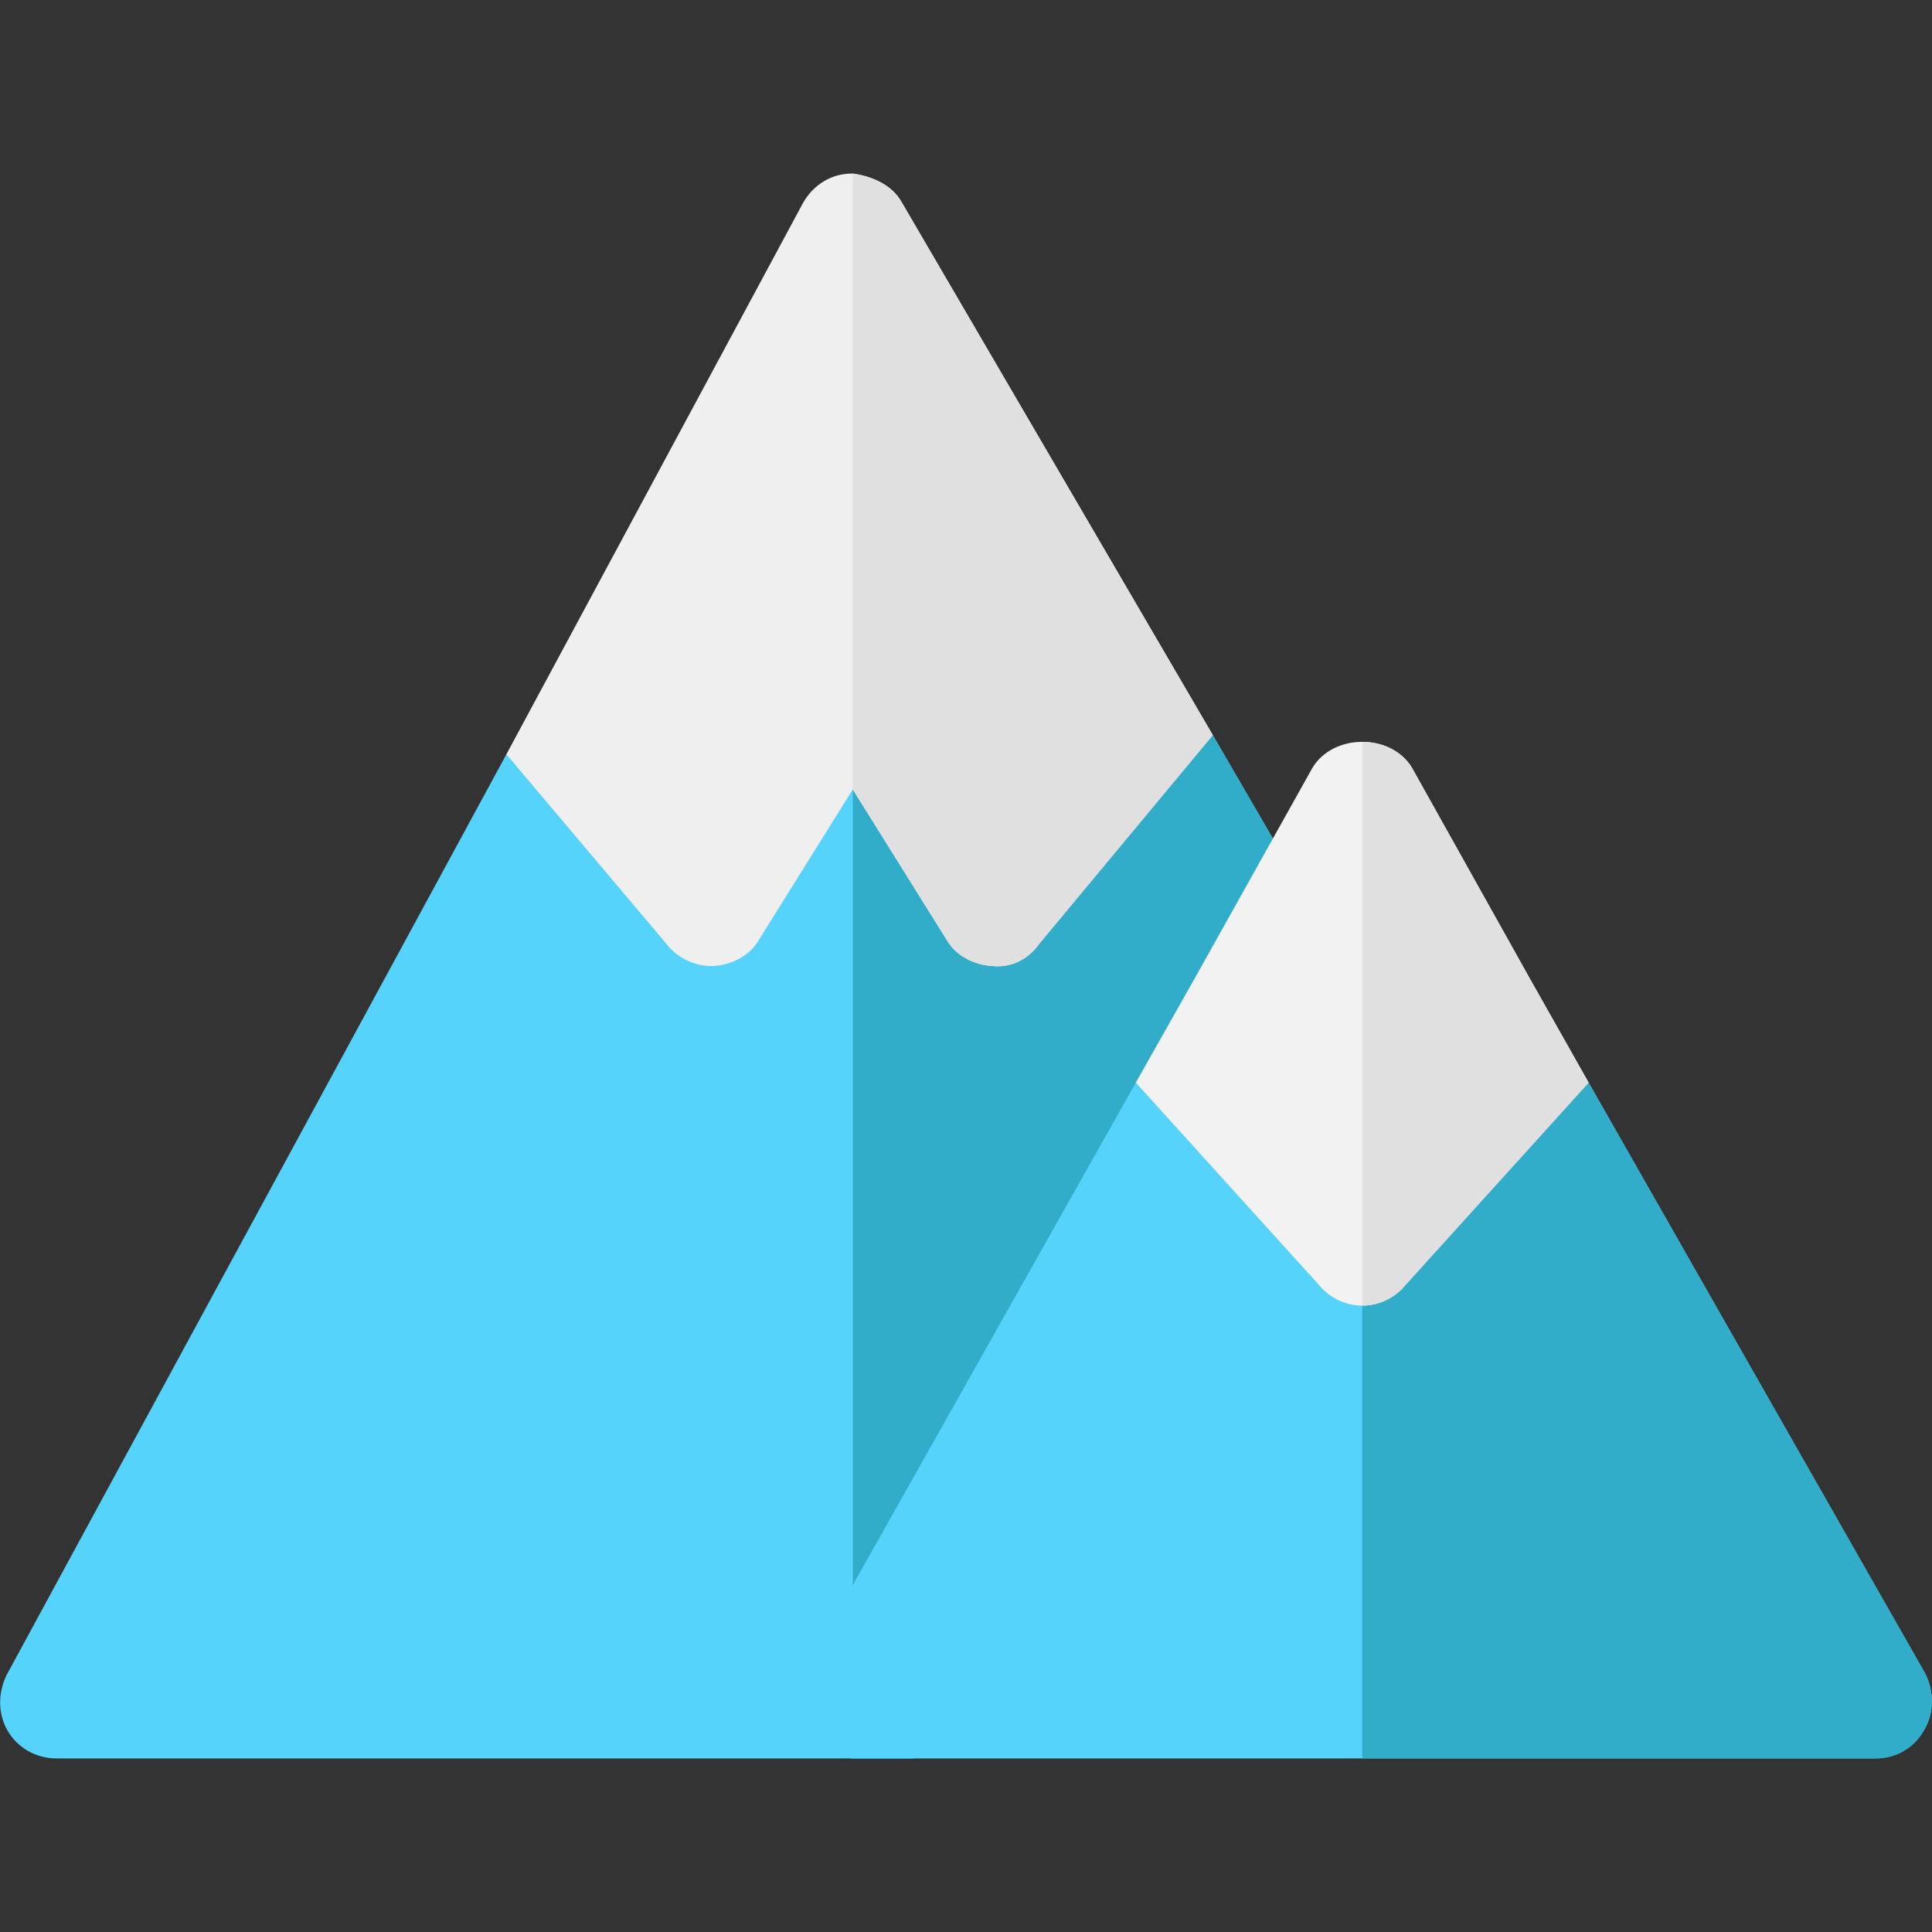
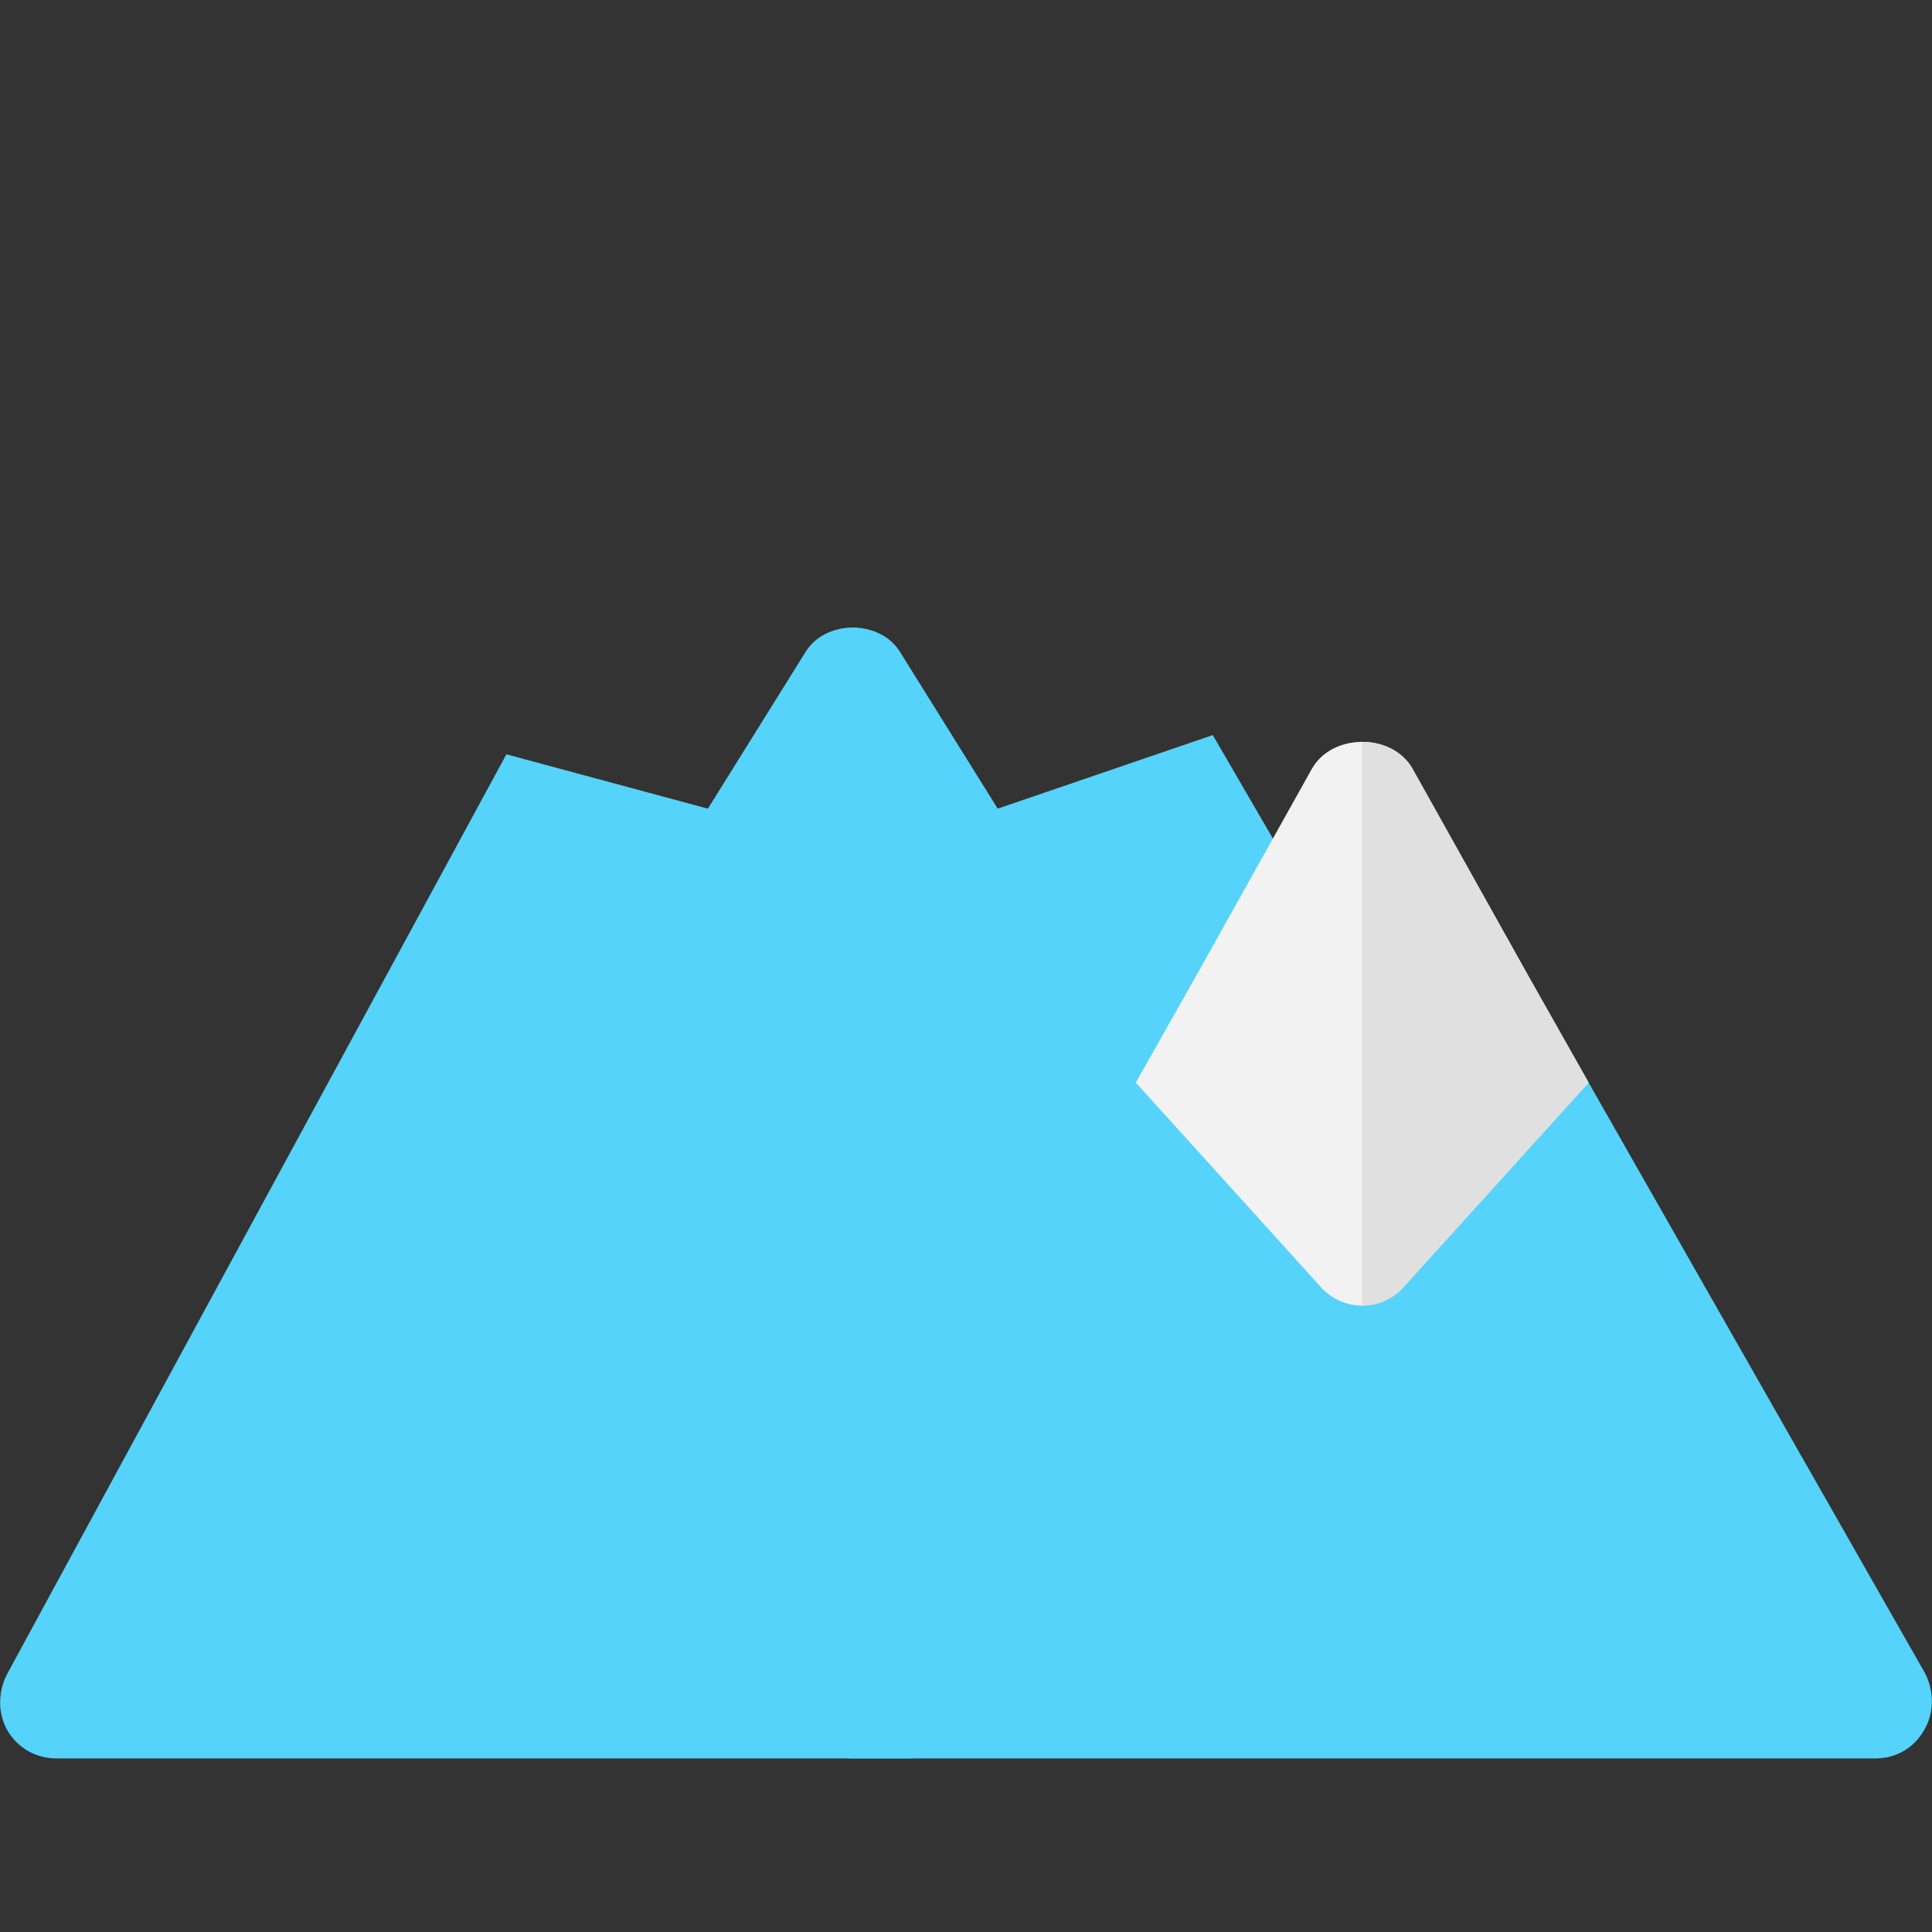
<svg xmlns="http://www.w3.org/2000/svg" version="1.1" id="Capa_1" x="0px" y="0px" viewBox="0 0 512 512" style="enable-background:new 0 0 512 512;" xml:space="preserve">
  <rect x="0" y="0" width="512" height="512" fill="#333333" stroke="none" />
  <style type="text/css">
	.st0{fill:#55D3FA;}
	.st1{fill:#31ADC9;}
	.st2{fill:#EFEFEF;}
	.st3{fill:#E0E0E0;}
	.st4{fill:#F2F2F2;}
</style>
  <path class="st0" d="M345.1,265.3L256,451c0,8.4-6.6,15-15,15H15c-5.4,0-10.2-2.7-12.9-7.2c-2.7-4.5-2.7-10.2-0.3-15l132.4-243.9  l53.4,14.4l25.8-41.4c2.7-4.5,7.8-6.6,12.6-6.6s9.9,2.1,12.6,6.6l25.8,41.4l57-19.5l29.1,50.1C354.7,252.1,352.3,261.1,345.1,265.3z  " />
-   <path class="st1" d="M345.1,265.3L256,451c0,8.4-6.6,15-15,15h-15V166.3c4.8,0,9.9,2.1,12.6,6.6l25.8,41.4l57-19.5l29.1,50.1  C354.7,252.1,352.3,261.1,345.1,265.3z" />
-   <path class="st2" d="M321.4,194.8L275.5,250c-2.7,3.9-7.2,6.6-12.6,6c-4.8-0.3-9.6-2.7-12-6.9L226,209.2l-24.9,39.9  c-2.4,4.2-7.2,6.6-12,6.9c-0.3,0-0.3,0-0.6,0c-4.8,0-9.3-2.4-12-6l-42.3-50.1l78.6-146.1c2.7-4.8,7.5-7.8,12.9-7.8h0.3  c4.5,0.6,10.2,2.7,12.9,7.5L321.4,194.8z" />
-   <path class="st3" d="M321.4,194.8L275.5,250c-2.7,3.9-7.2,6.6-12.6,6c-4.8-0.3-9.6-2.7-12-6.9L226,209.2V46  c4.5,0.6,10.2,2.7,12.9,7.5L321.4,194.8z" />
  <path class="st0" d="M509.9,458.5c-2.7,4.8-7.5,7.5-12.9,7.5H226c-5.4,0-10.2-2.7-12.9-7.5c-2.7-4.5-2.7-10.2-0.3-15L301,286.9  l60,20.7l60-20.7l89.2,156.6C512.6,448.3,512.6,454,509.9,458.5z" />
-   <path class="st1" d="M509.9,458.5c-2.7,4.8-7.5,7.5-12.9,7.5H361V307.6l60-20.7l89.2,156.6C512.6,448.3,512.6,454,509.9,458.5z" />
  <path class="st4" d="M421,286.9l-48.6,53.7c-2.7,3.3-6.9,5.4-11.4,5.4s-8.7-2.1-11.4-5.4L301,286.9l15.6-27.6l31.2-55.8  c2.7-4.5,7.8-6.9,13.2-6.9s10.5,2.4,13.2,6.9l31.2,55.8L421,286.9z" />
  <path class="st3" d="M421,286.9l-48.6,53.7c-2.7,3.3-6.9,5.4-11.4,5.4V196.6c5.4,0,10.5,2.4,13.2,6.9l31.2,55.8L421,286.9z" />
</svg>